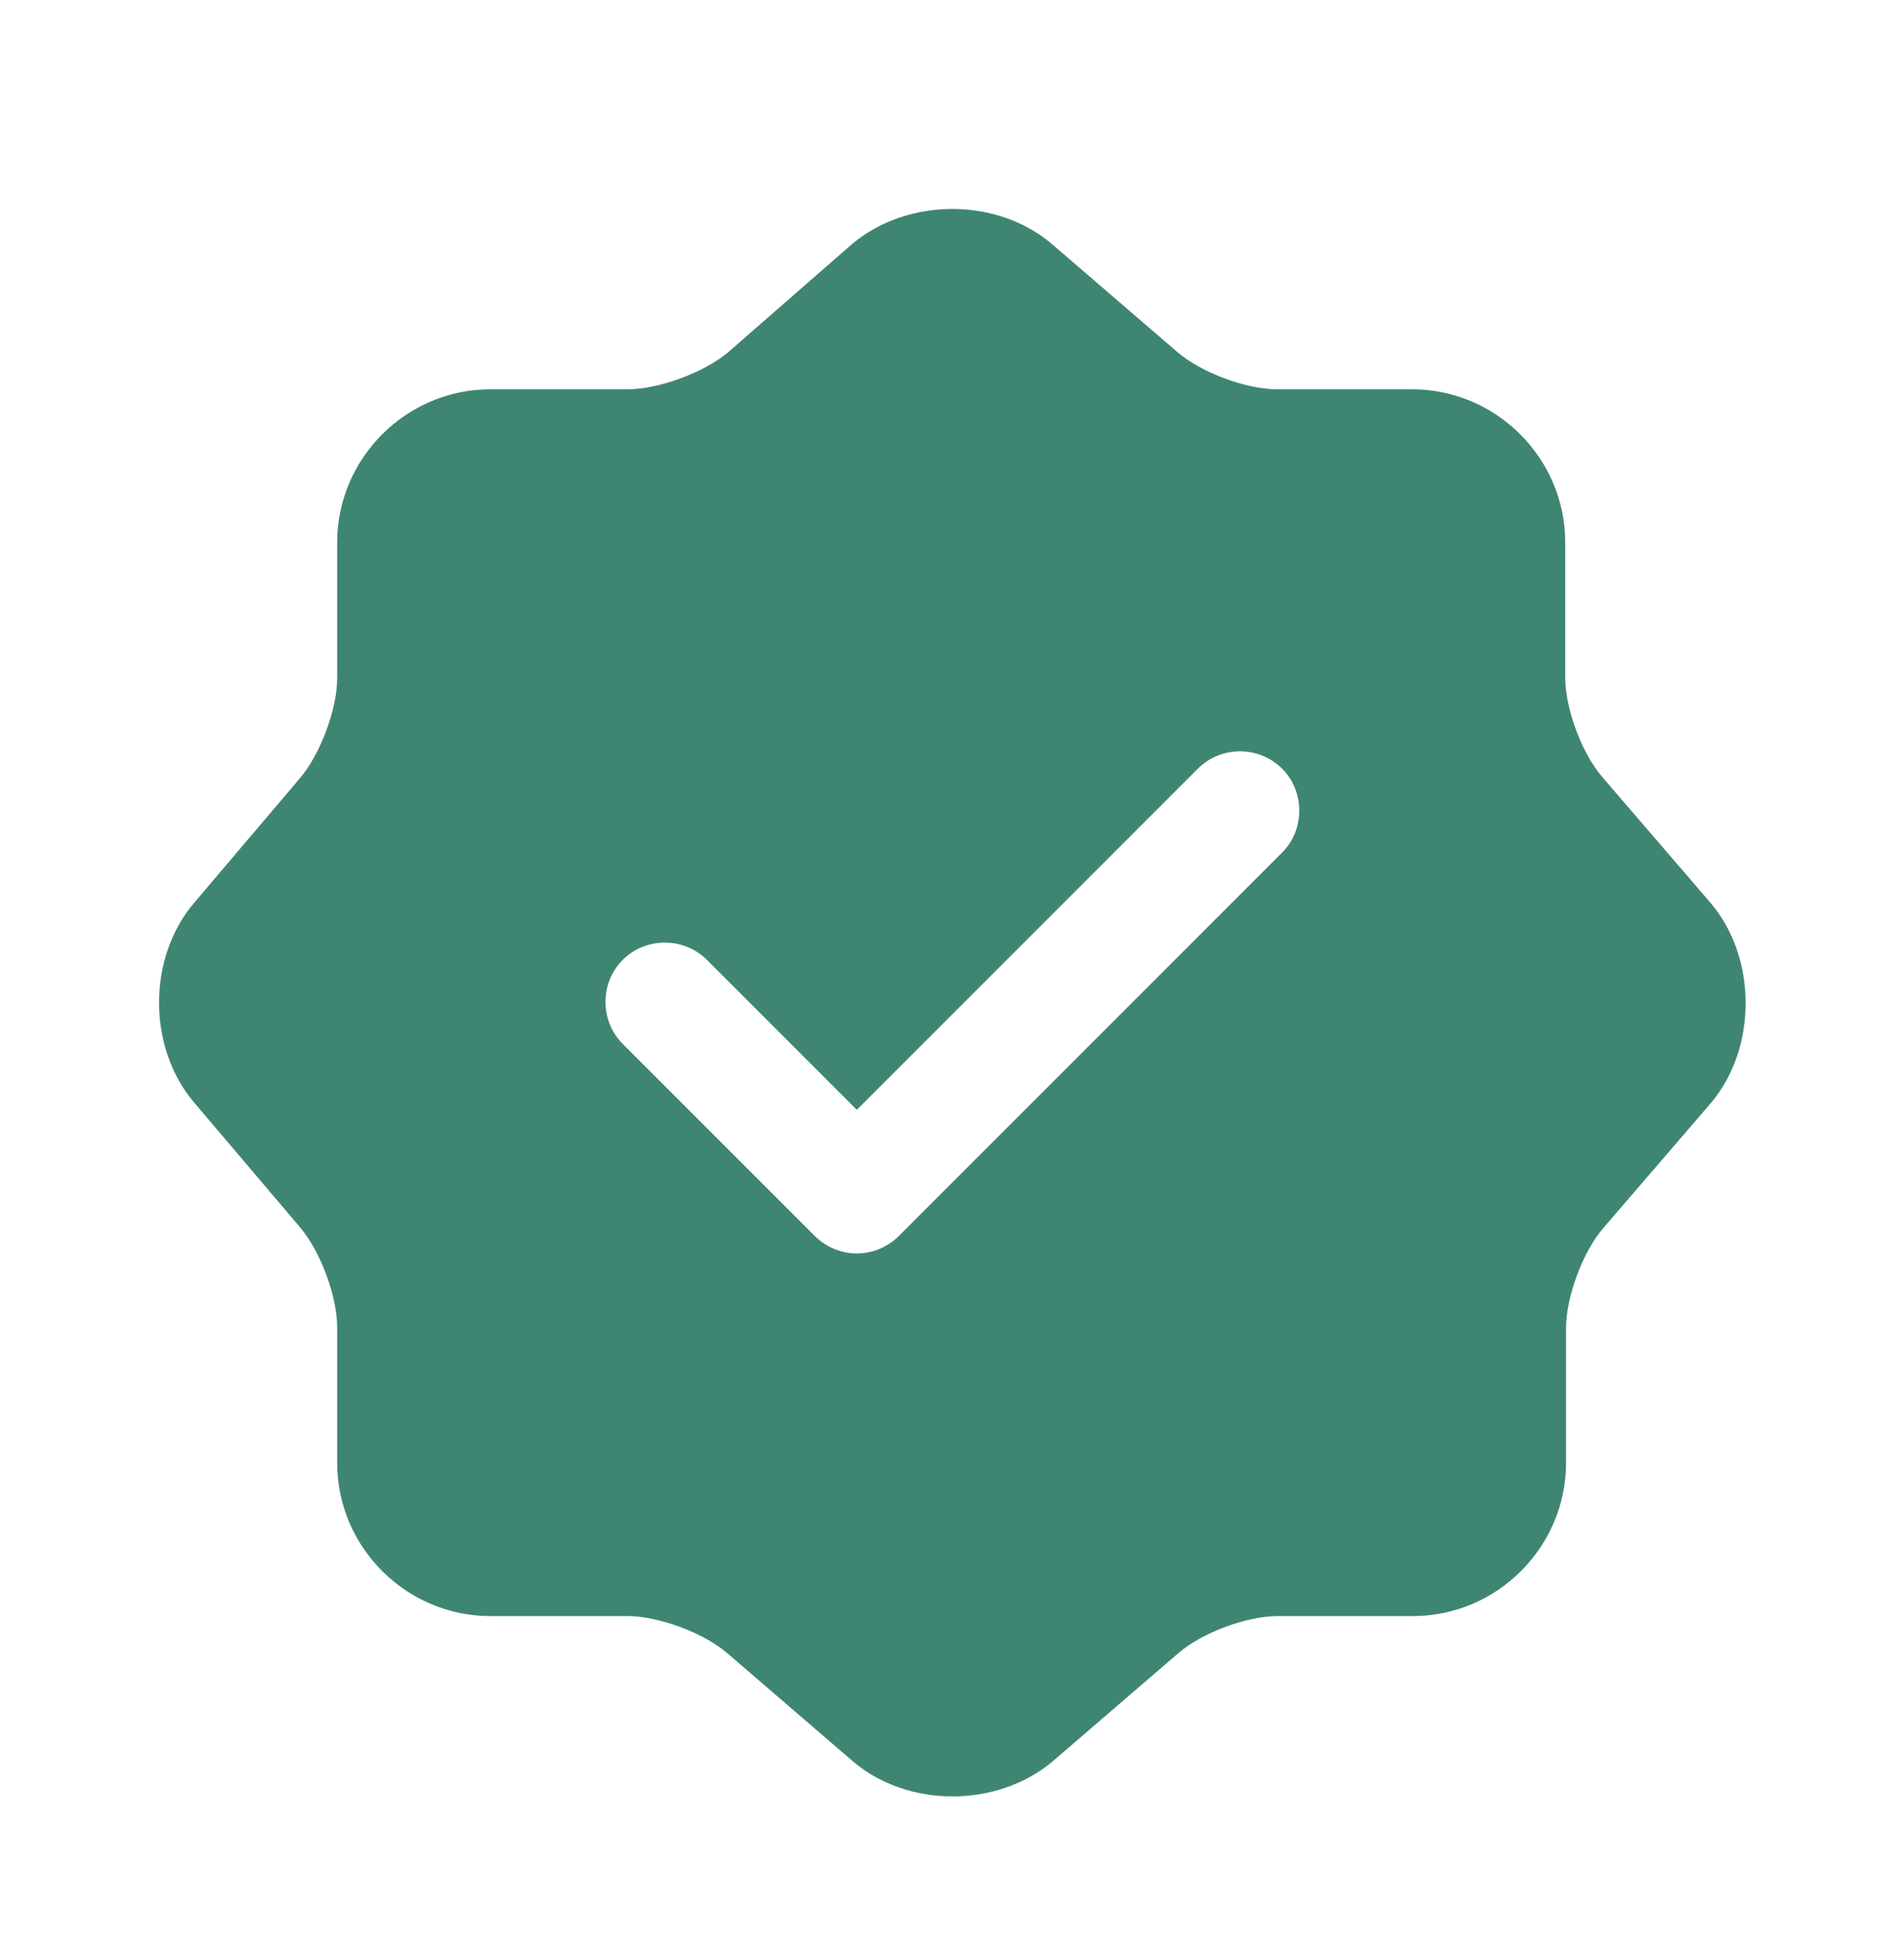
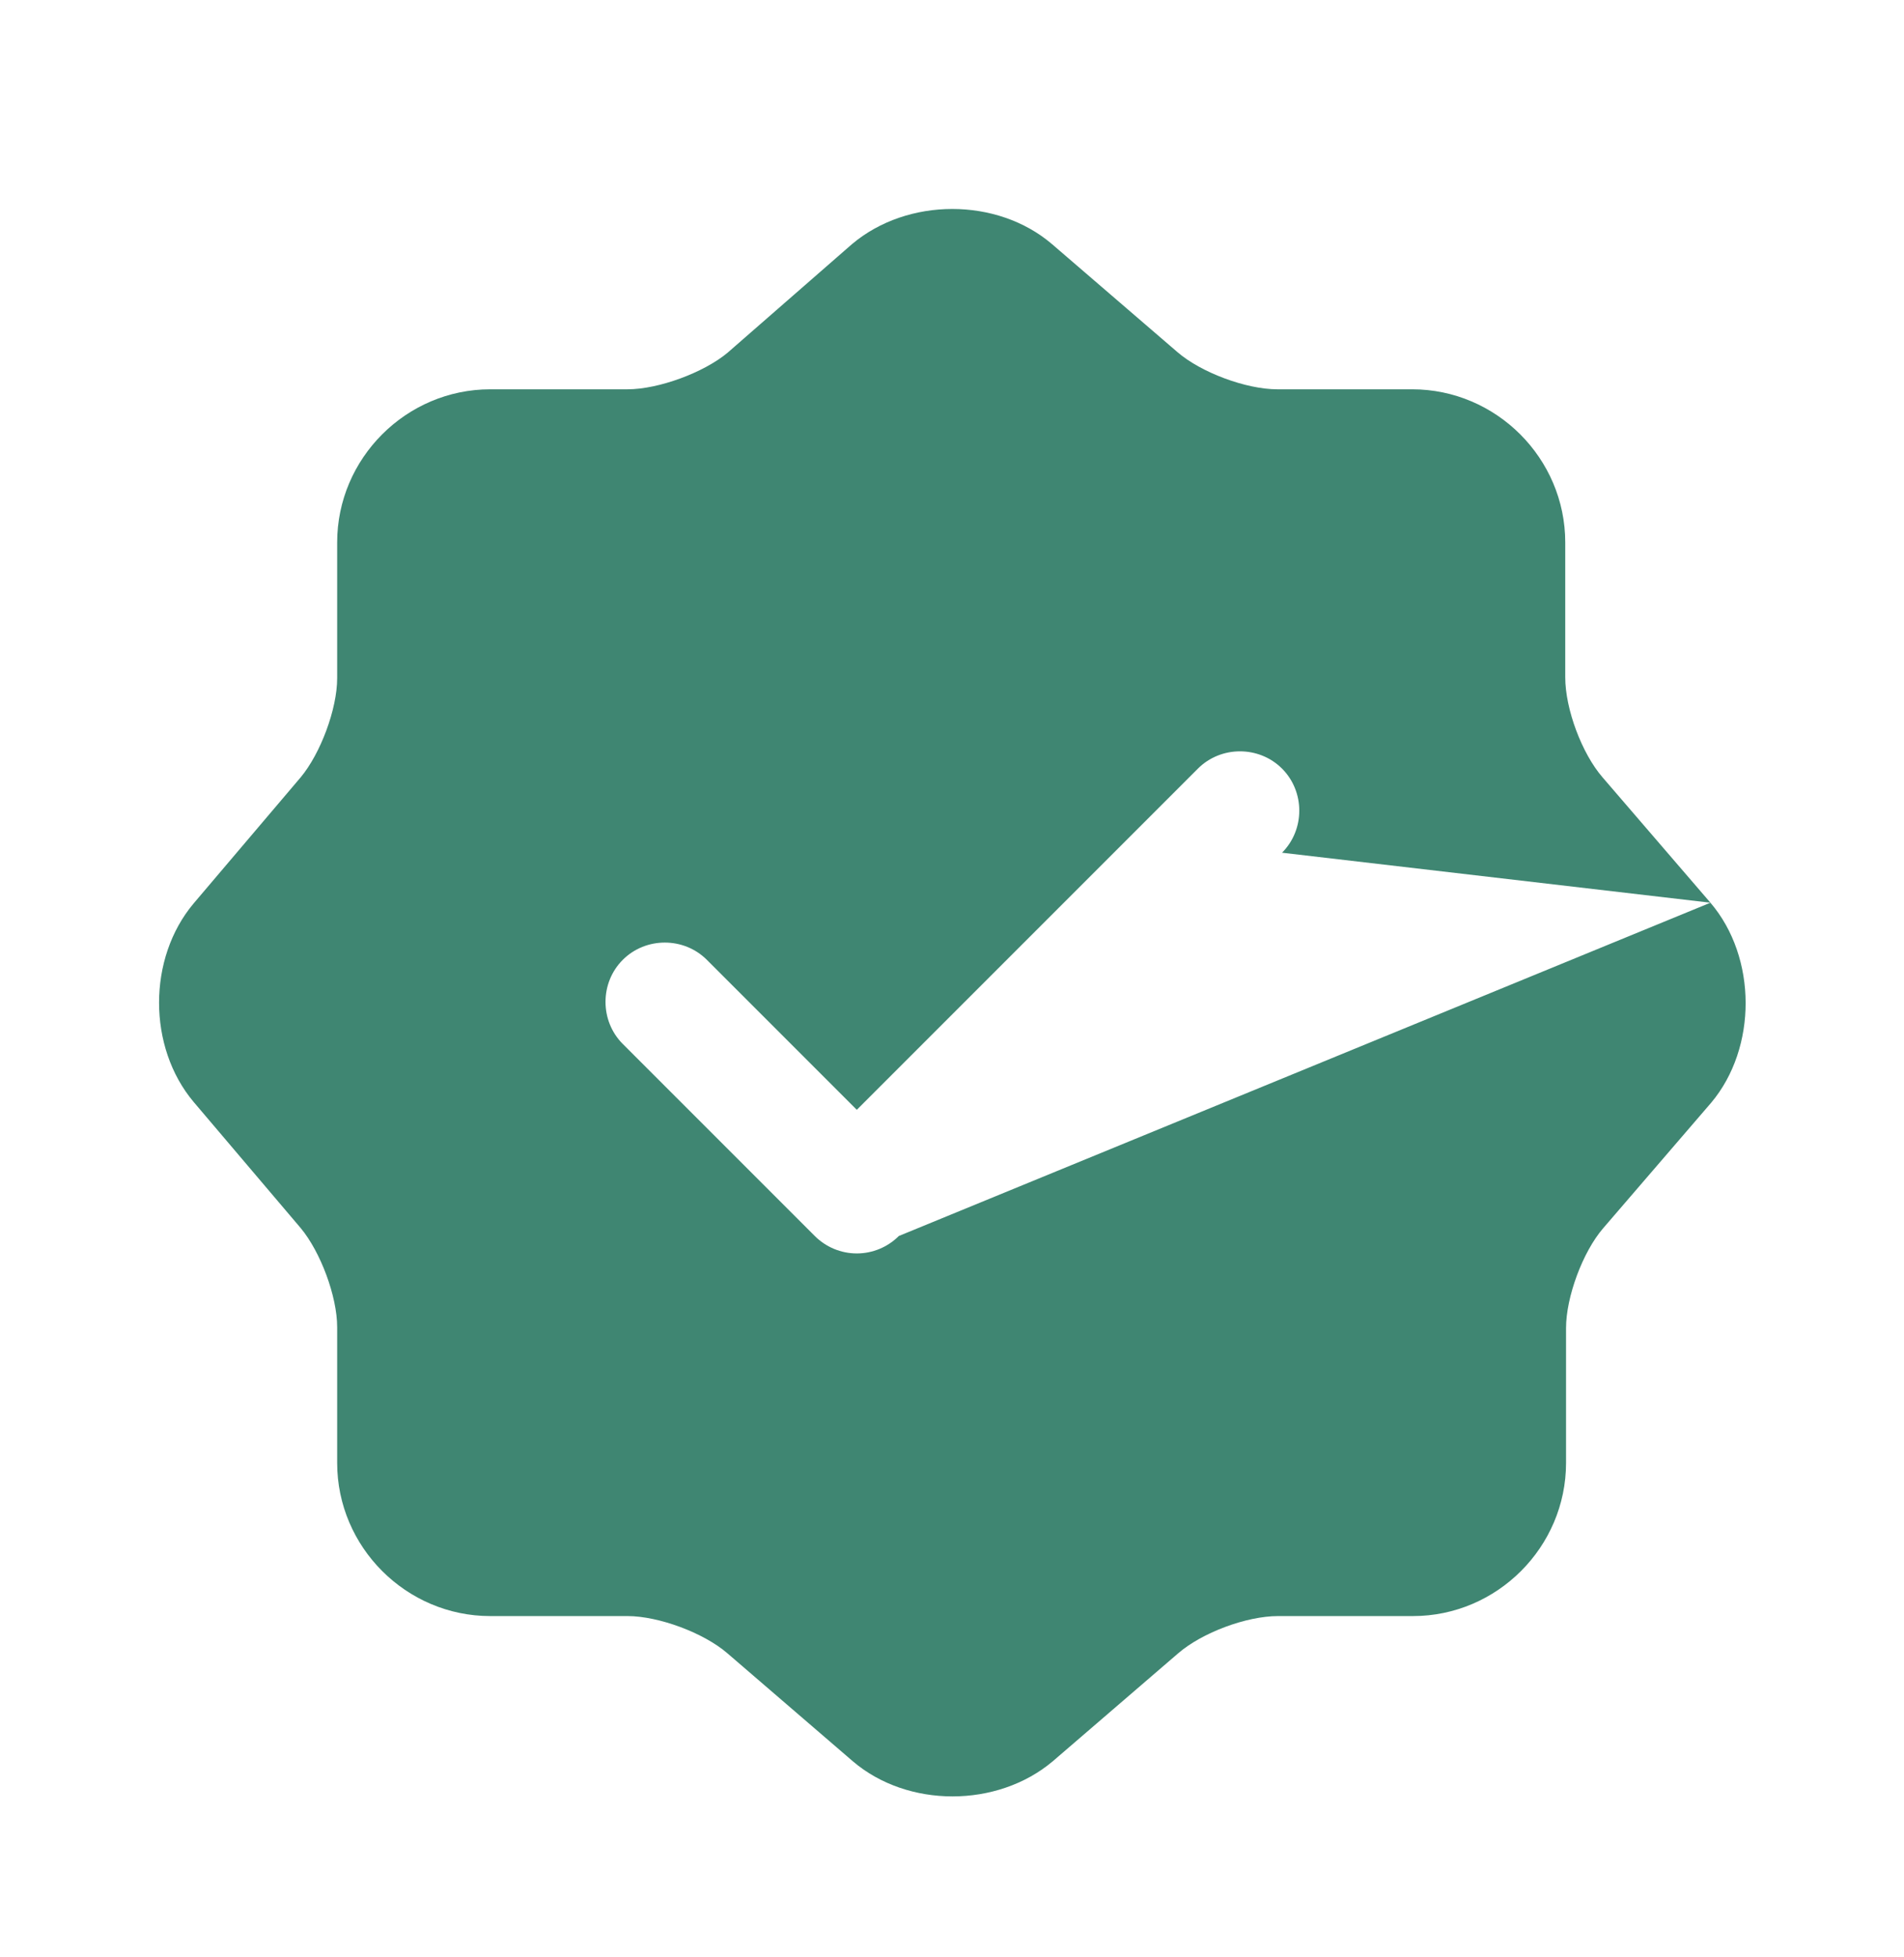
<svg xmlns="http://www.w3.org/2000/svg" width="36" height="37" viewBox="0 0 36 37" fill="none">
-   <path d="M32.34 17.064L30.3 14.694C29.91 14.244 29.595 13.404 29.595 12.804V10.254C29.595 8.664 28.29 7.359 26.7 7.359H24.15C23.565 7.359 22.71 7.044 22.26 6.654L19.89 4.614C18.855 3.729 17.16 3.729 16.11 4.614L13.755 6.669C13.305 7.044 12.45 7.359 11.865 7.359H9.27C7.68 7.359 6.375 8.664 6.375 10.254V12.819C6.375 13.404 6.06 14.244 5.685 14.694L3.66 17.079C2.79 18.114 2.79 19.794 3.66 20.829L5.685 23.214C6.06 23.664 6.375 24.504 6.375 25.089V27.654C6.375 29.244 7.68 30.549 9.27 30.549H11.865C12.45 30.549 13.305 30.864 13.755 31.254L16.125 33.294C17.16 34.179 18.855 34.179 19.905 33.294L22.275 31.254C22.725 30.864 23.565 30.549 24.165 30.549H26.715C28.305 30.549 29.61 29.244 29.61 27.654V25.104C29.61 24.519 29.925 23.664 30.315 23.214L32.355 20.844C33.225 19.809 33.225 18.099 32.34 17.064ZM24.24 16.119L16.995 23.364C16.785 23.574 16.5 23.694 16.2 23.694C15.9 23.694 15.615 23.574 15.405 23.364L11.775 19.734C11.34 19.299 11.34 18.579 11.775 18.144C12.21 17.709 12.93 17.709 13.365 18.144L16.2 20.979L22.65 14.529C23.085 14.094 23.805 14.094 24.24 14.529C24.675 14.964 24.675 15.684 24.24 16.119Z" fill="#3F8672" />
+   <path d="M32.34 17.064L30.3 14.694C29.91 14.244 29.595 13.404 29.595 12.804V10.254C29.595 8.664 28.29 7.359 26.7 7.359H24.15C23.565 7.359 22.71 7.044 22.26 6.654L19.89 4.614C18.855 3.729 17.16 3.729 16.11 4.614L13.755 6.669C13.305 7.044 12.45 7.359 11.865 7.359H9.27C7.68 7.359 6.375 8.664 6.375 10.254V12.819C6.375 13.404 6.06 14.244 5.685 14.694L3.66 17.079C2.79 18.114 2.79 19.794 3.66 20.829L5.685 23.214C6.06 23.664 6.375 24.504 6.375 25.089V27.654C6.375 29.244 7.68 30.549 9.27 30.549H11.865C12.45 30.549 13.305 30.864 13.755 31.254L16.125 33.294C17.16 34.179 18.855 34.179 19.905 33.294L22.275 31.254C22.725 30.864 23.565 30.549 24.165 30.549H26.715C28.305 30.549 29.61 29.244 29.61 27.654V25.104C29.61 24.519 29.925 23.664 30.315 23.214L32.355 20.844C33.225 19.809 33.225 18.099 32.34 17.064ZL16.995 23.364C16.785 23.574 16.5 23.694 16.2 23.694C15.9 23.694 15.615 23.574 15.405 23.364L11.775 19.734C11.34 19.299 11.34 18.579 11.775 18.144C12.21 17.709 12.93 17.709 13.365 18.144L16.2 20.979L22.65 14.529C23.085 14.094 23.805 14.094 24.24 14.529C24.675 14.964 24.675 15.684 24.24 16.119Z" fill="#3F8672" />
</svg>